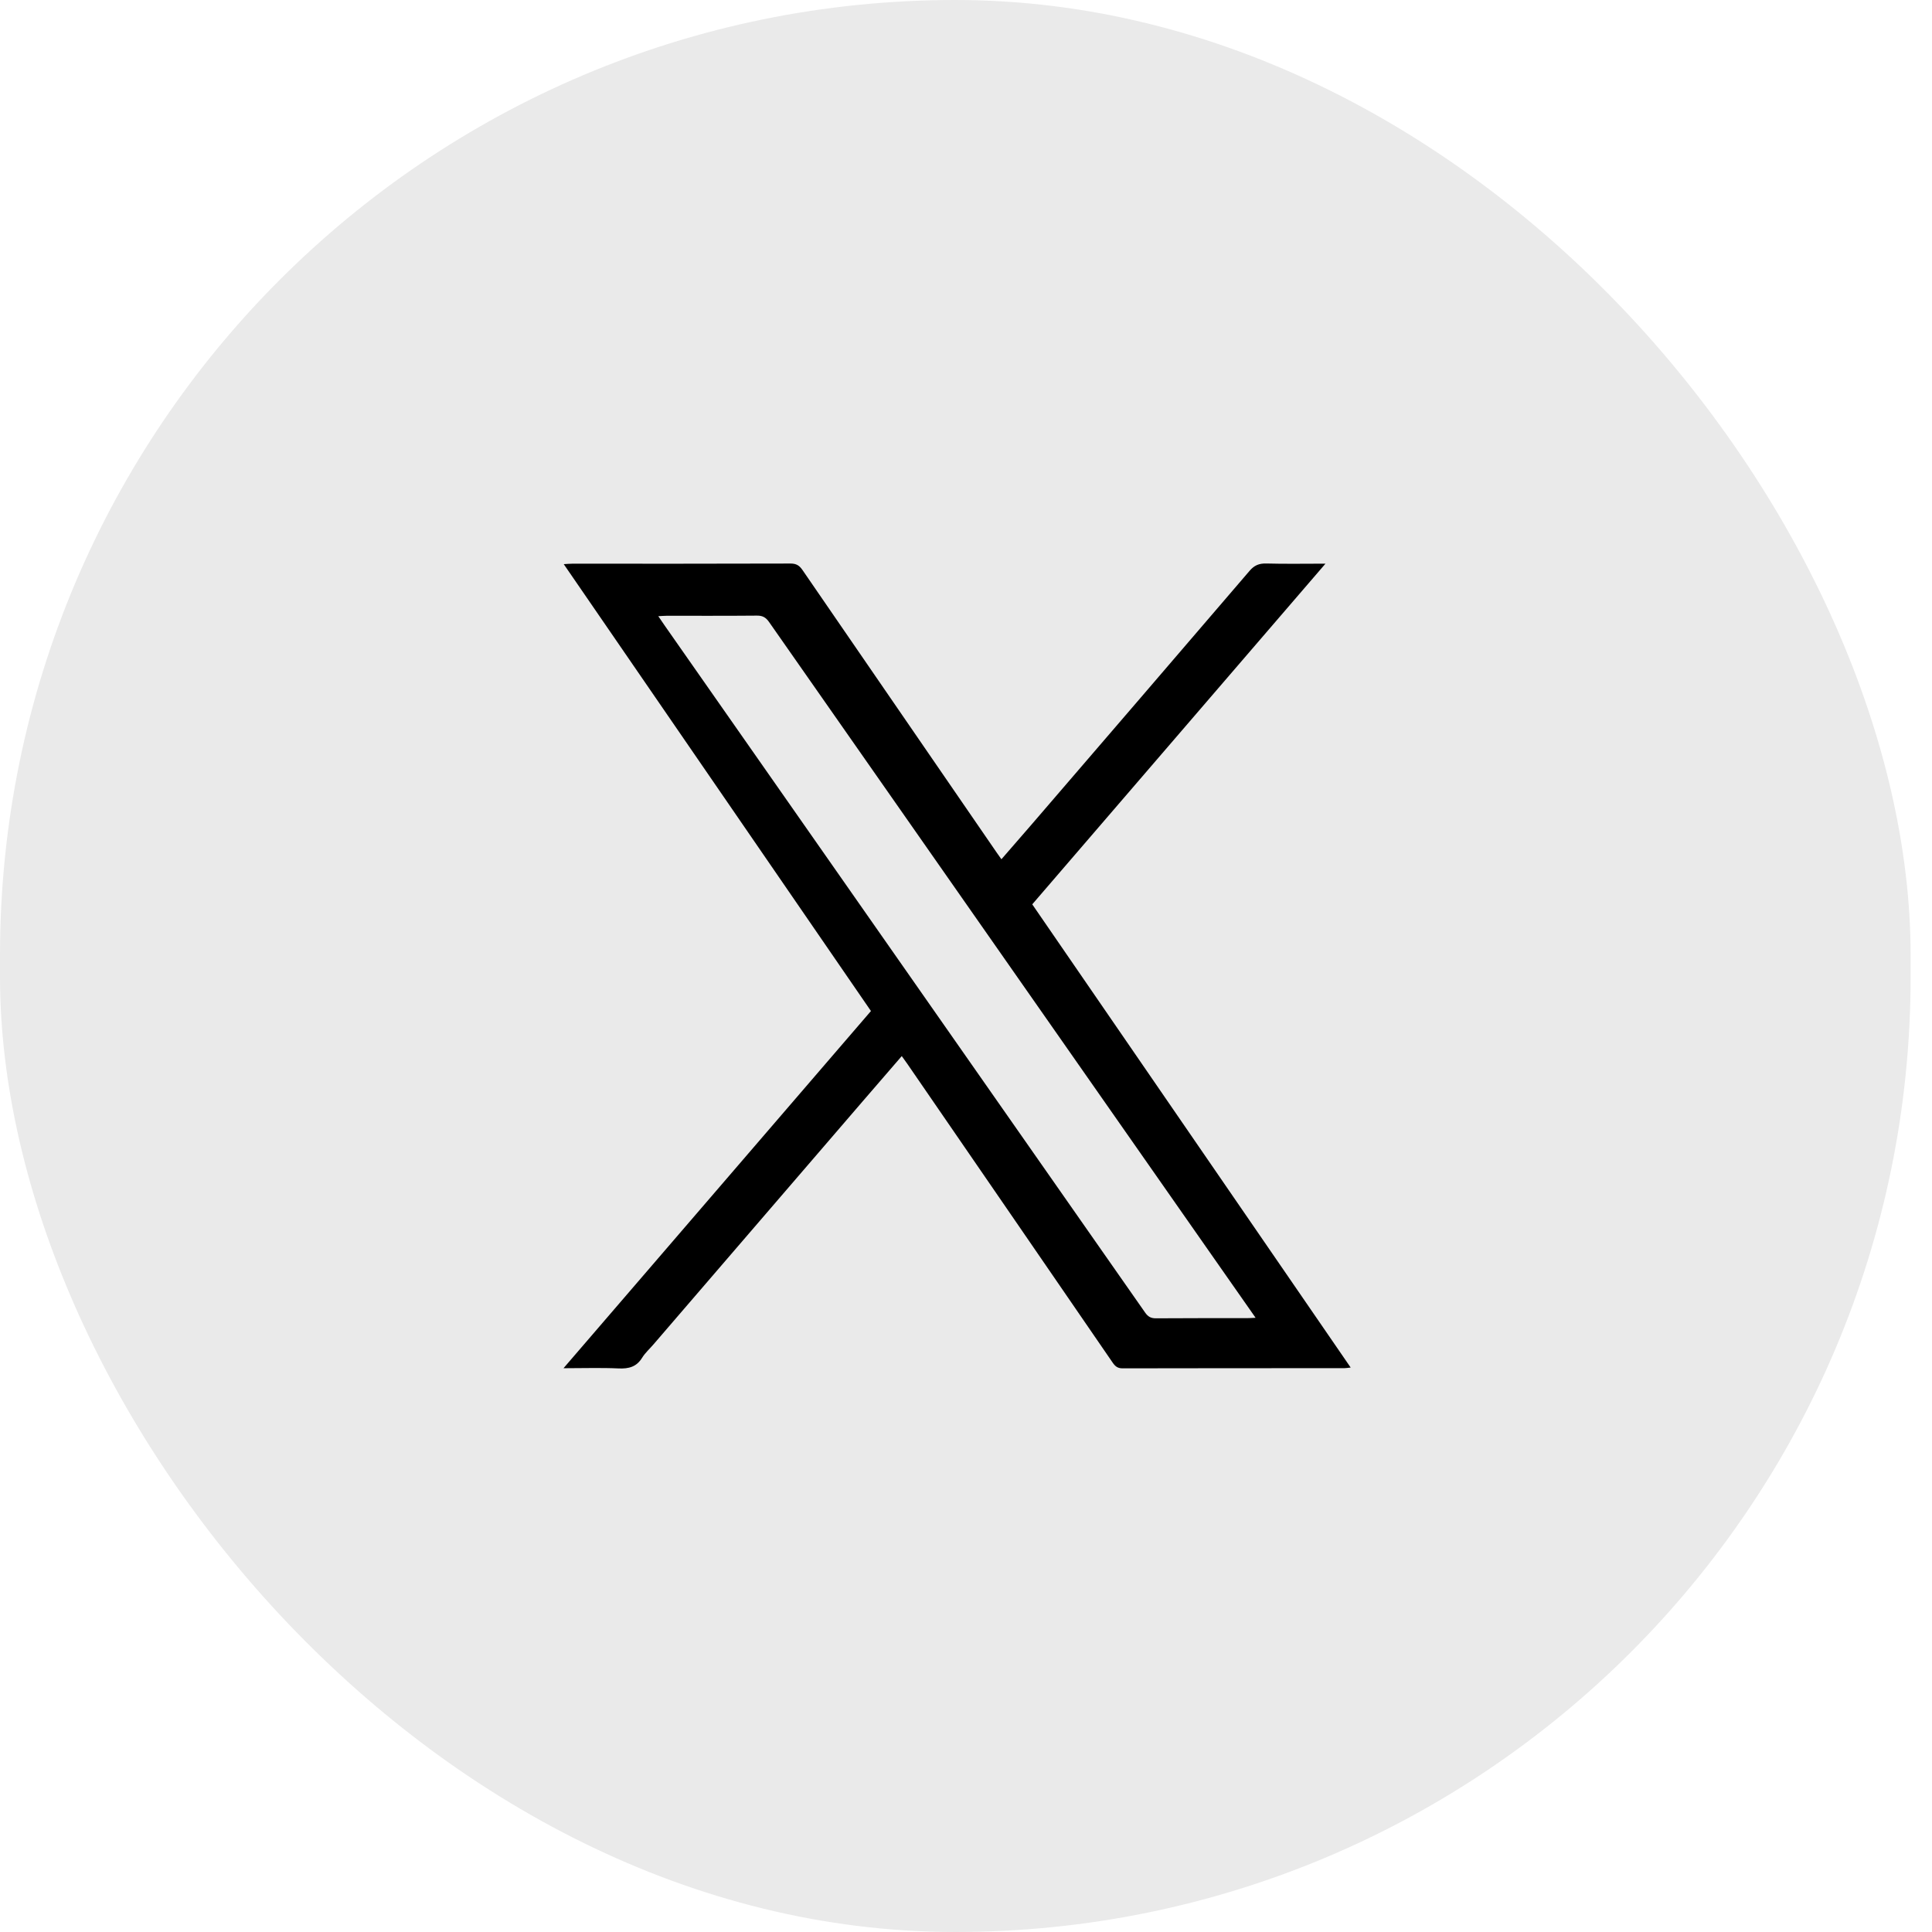
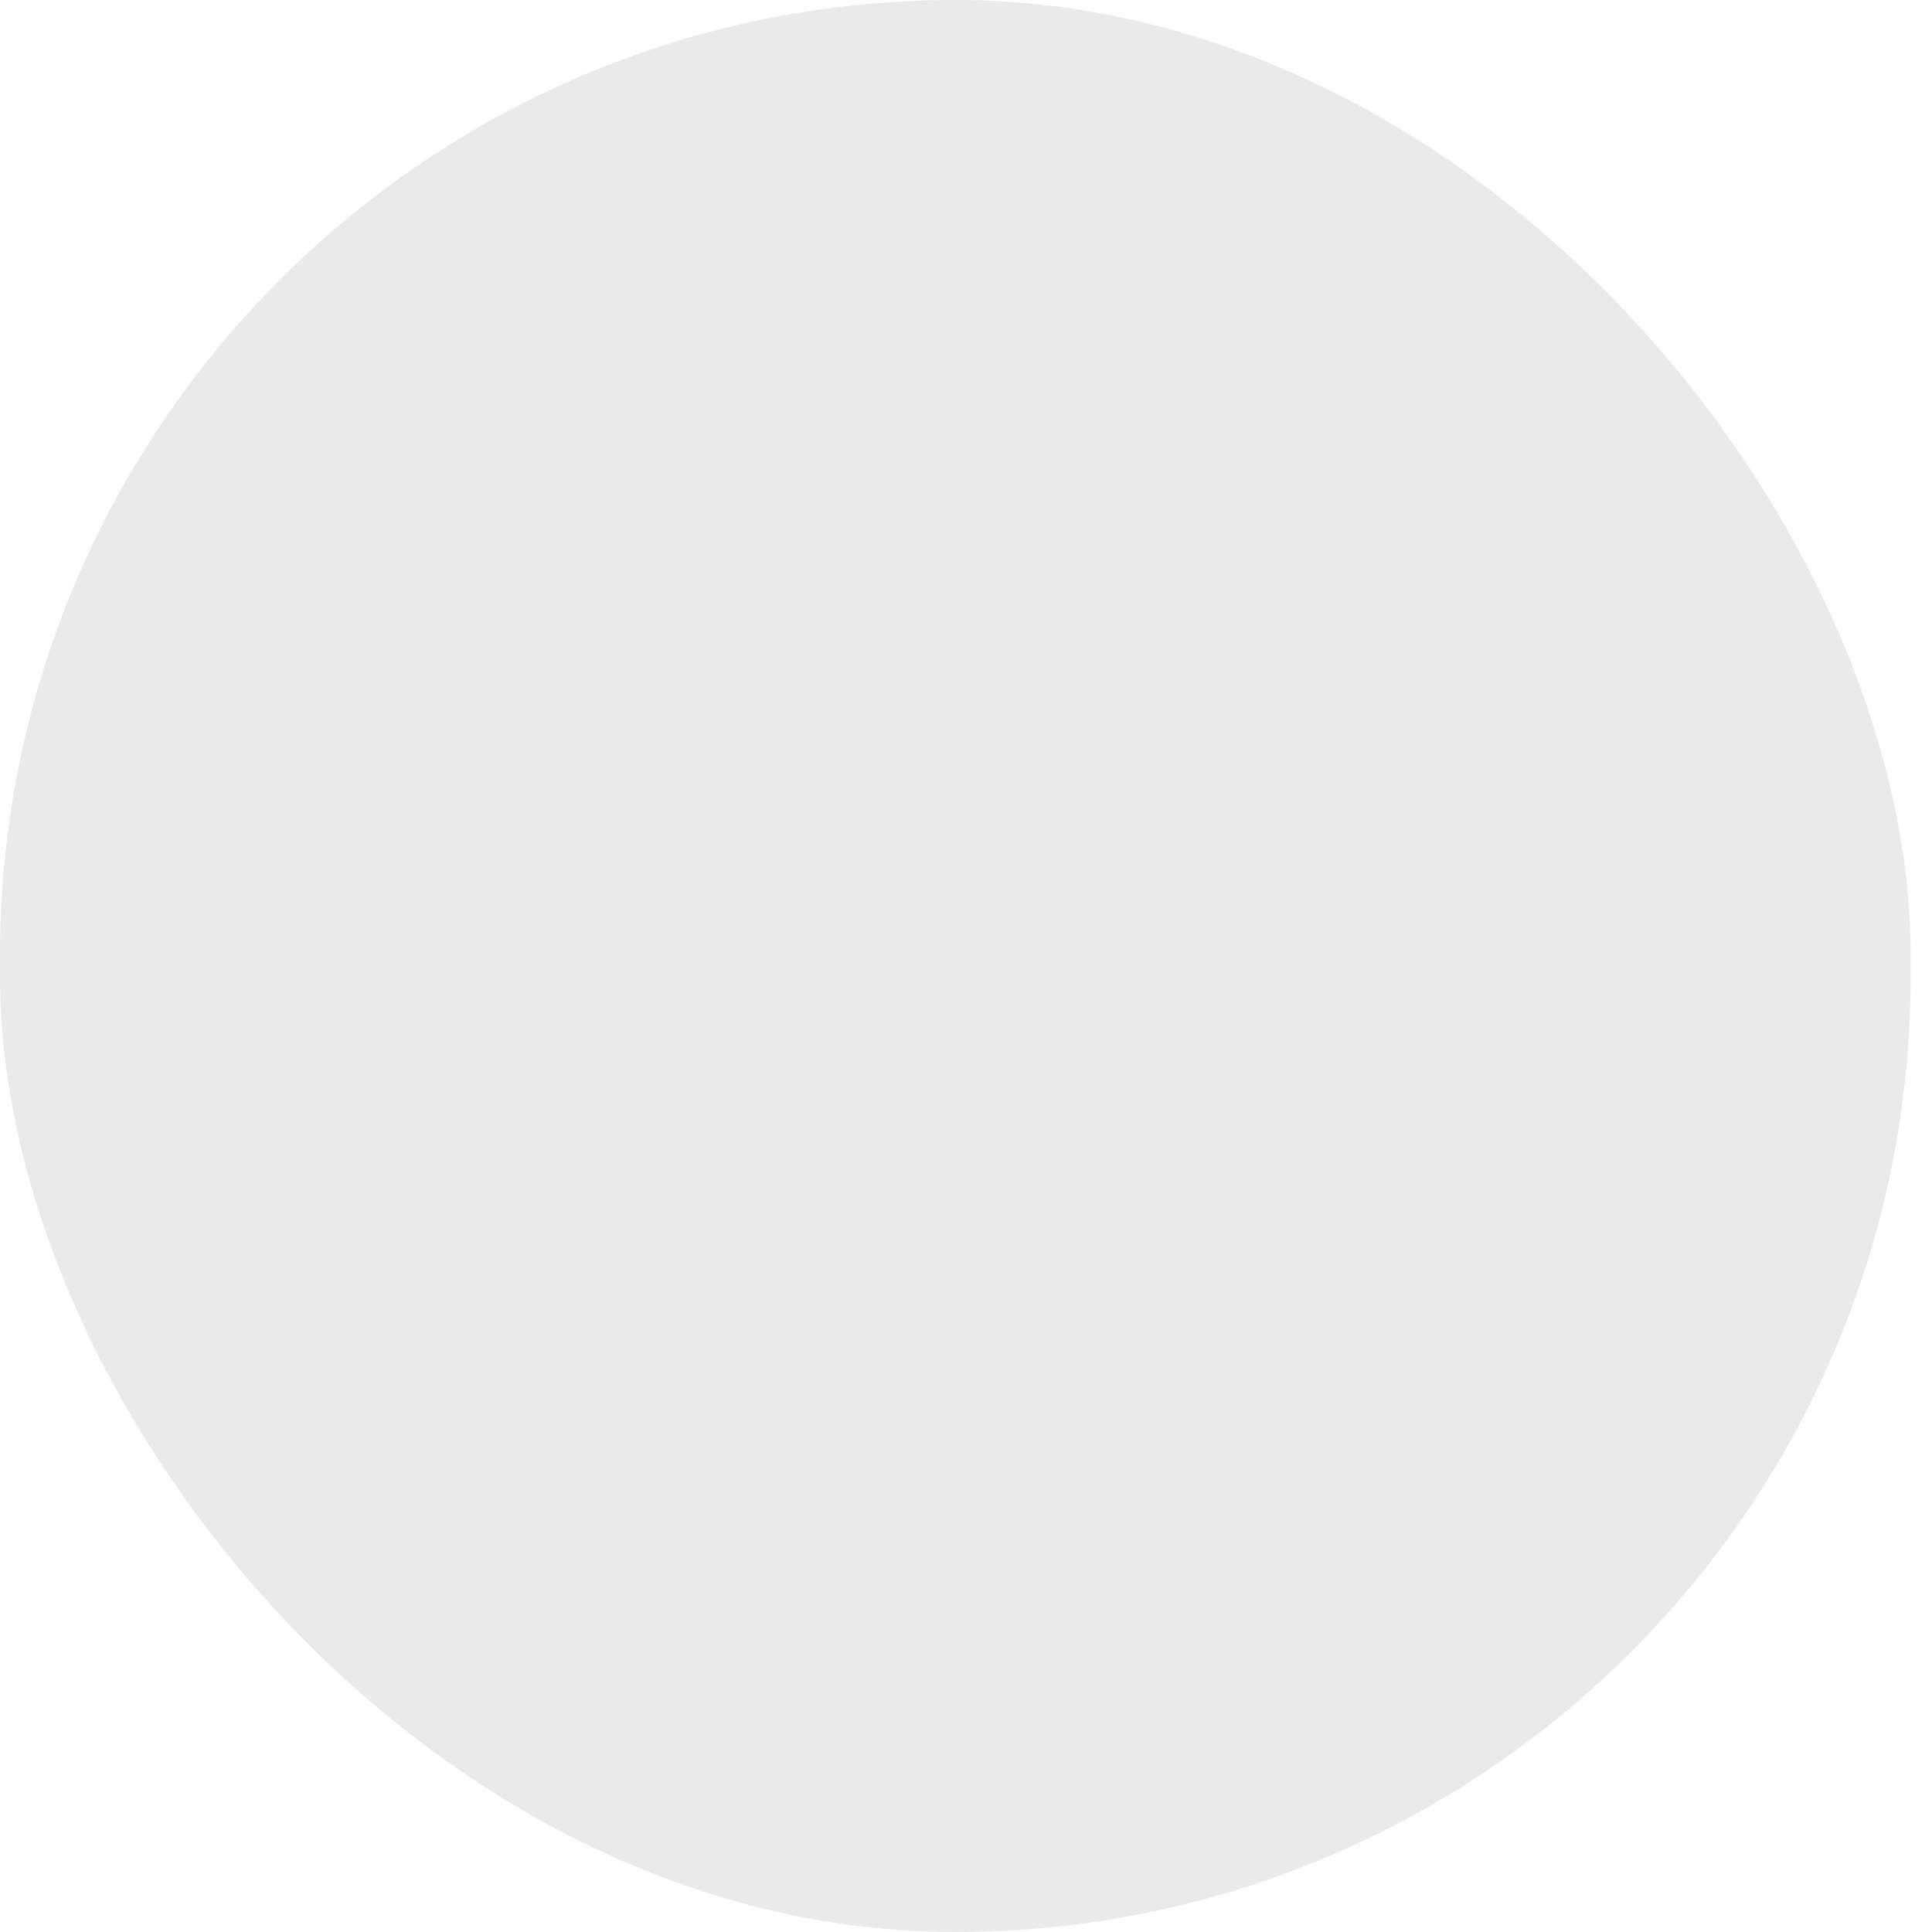
<svg xmlns="http://www.w3.org/2000/svg" width="48" height="48" viewBox="0 0 48 48" fill="none">
  <rect width="47.469" height="48" rx="23.734" fill="#EAEAEA" />
-   <path d="M21.638 25.118C19.096 21.419 16.559 17.73 14.006 14.016C14.092 14.011 14.153 14.005 14.213 14.005C16.024 14.005 17.834 14.007 19.644 14.001C19.787 14.001 19.863 14.053 19.939 14.164C21.543 16.5 23.149 18.836 24.755 21.171C24.792 21.224 24.829 21.276 24.88 21.348C25.139 21.049 25.389 20.763 25.637 20.476C27.44 18.38 29.245 16.284 31.044 14.184C31.161 14.046 31.28 13.996 31.459 14C31.933 14.013 32.408 14.004 32.931 14.004C30.489 16.841 28.073 19.647 25.646 22.468C28.279 26.299 30.911 30.127 33.557 33.976C33.491 33.983 33.444 33.992 33.398 33.992C31.561 33.992 29.725 33.992 27.89 33.996C27.767 33.996 27.707 33.946 27.643 33.853C25.944 31.377 24.241 28.903 22.54 26.428C22.5 26.37 22.458 26.314 22.404 26.238C22.075 26.618 21.757 26.985 21.44 27.354C19.704 29.37 17.968 31.387 16.233 33.404C16.14 33.513 16.029 33.611 15.955 33.731C15.814 33.961 15.62 34.01 15.365 33.998C14.926 33.978 14.485 33.993 14 33.993C16.565 31.013 19.101 28.067 21.64 25.117L21.638 25.118ZM31.195 32.74C30.785 32.154 30.398 31.601 30.011 31.048C26.376 25.85 22.739 20.651 19.106 15.452C19.026 15.338 18.944 15.293 18.805 15.295C18.056 15.302 17.307 15.298 16.559 15.299C16.499 15.299 16.439 15.305 16.355 15.309C16.417 15.401 16.46 15.466 16.505 15.529C17.522 16.983 18.54 18.437 19.556 19.891C22.522 24.13 25.486 28.369 28.45 32.61C28.52 32.711 28.593 32.754 28.719 32.753C29.475 32.747 30.23 32.75 30.985 32.749C31.041 32.749 31.098 32.745 31.196 32.74H31.195Z" fill="black" />
</svg>